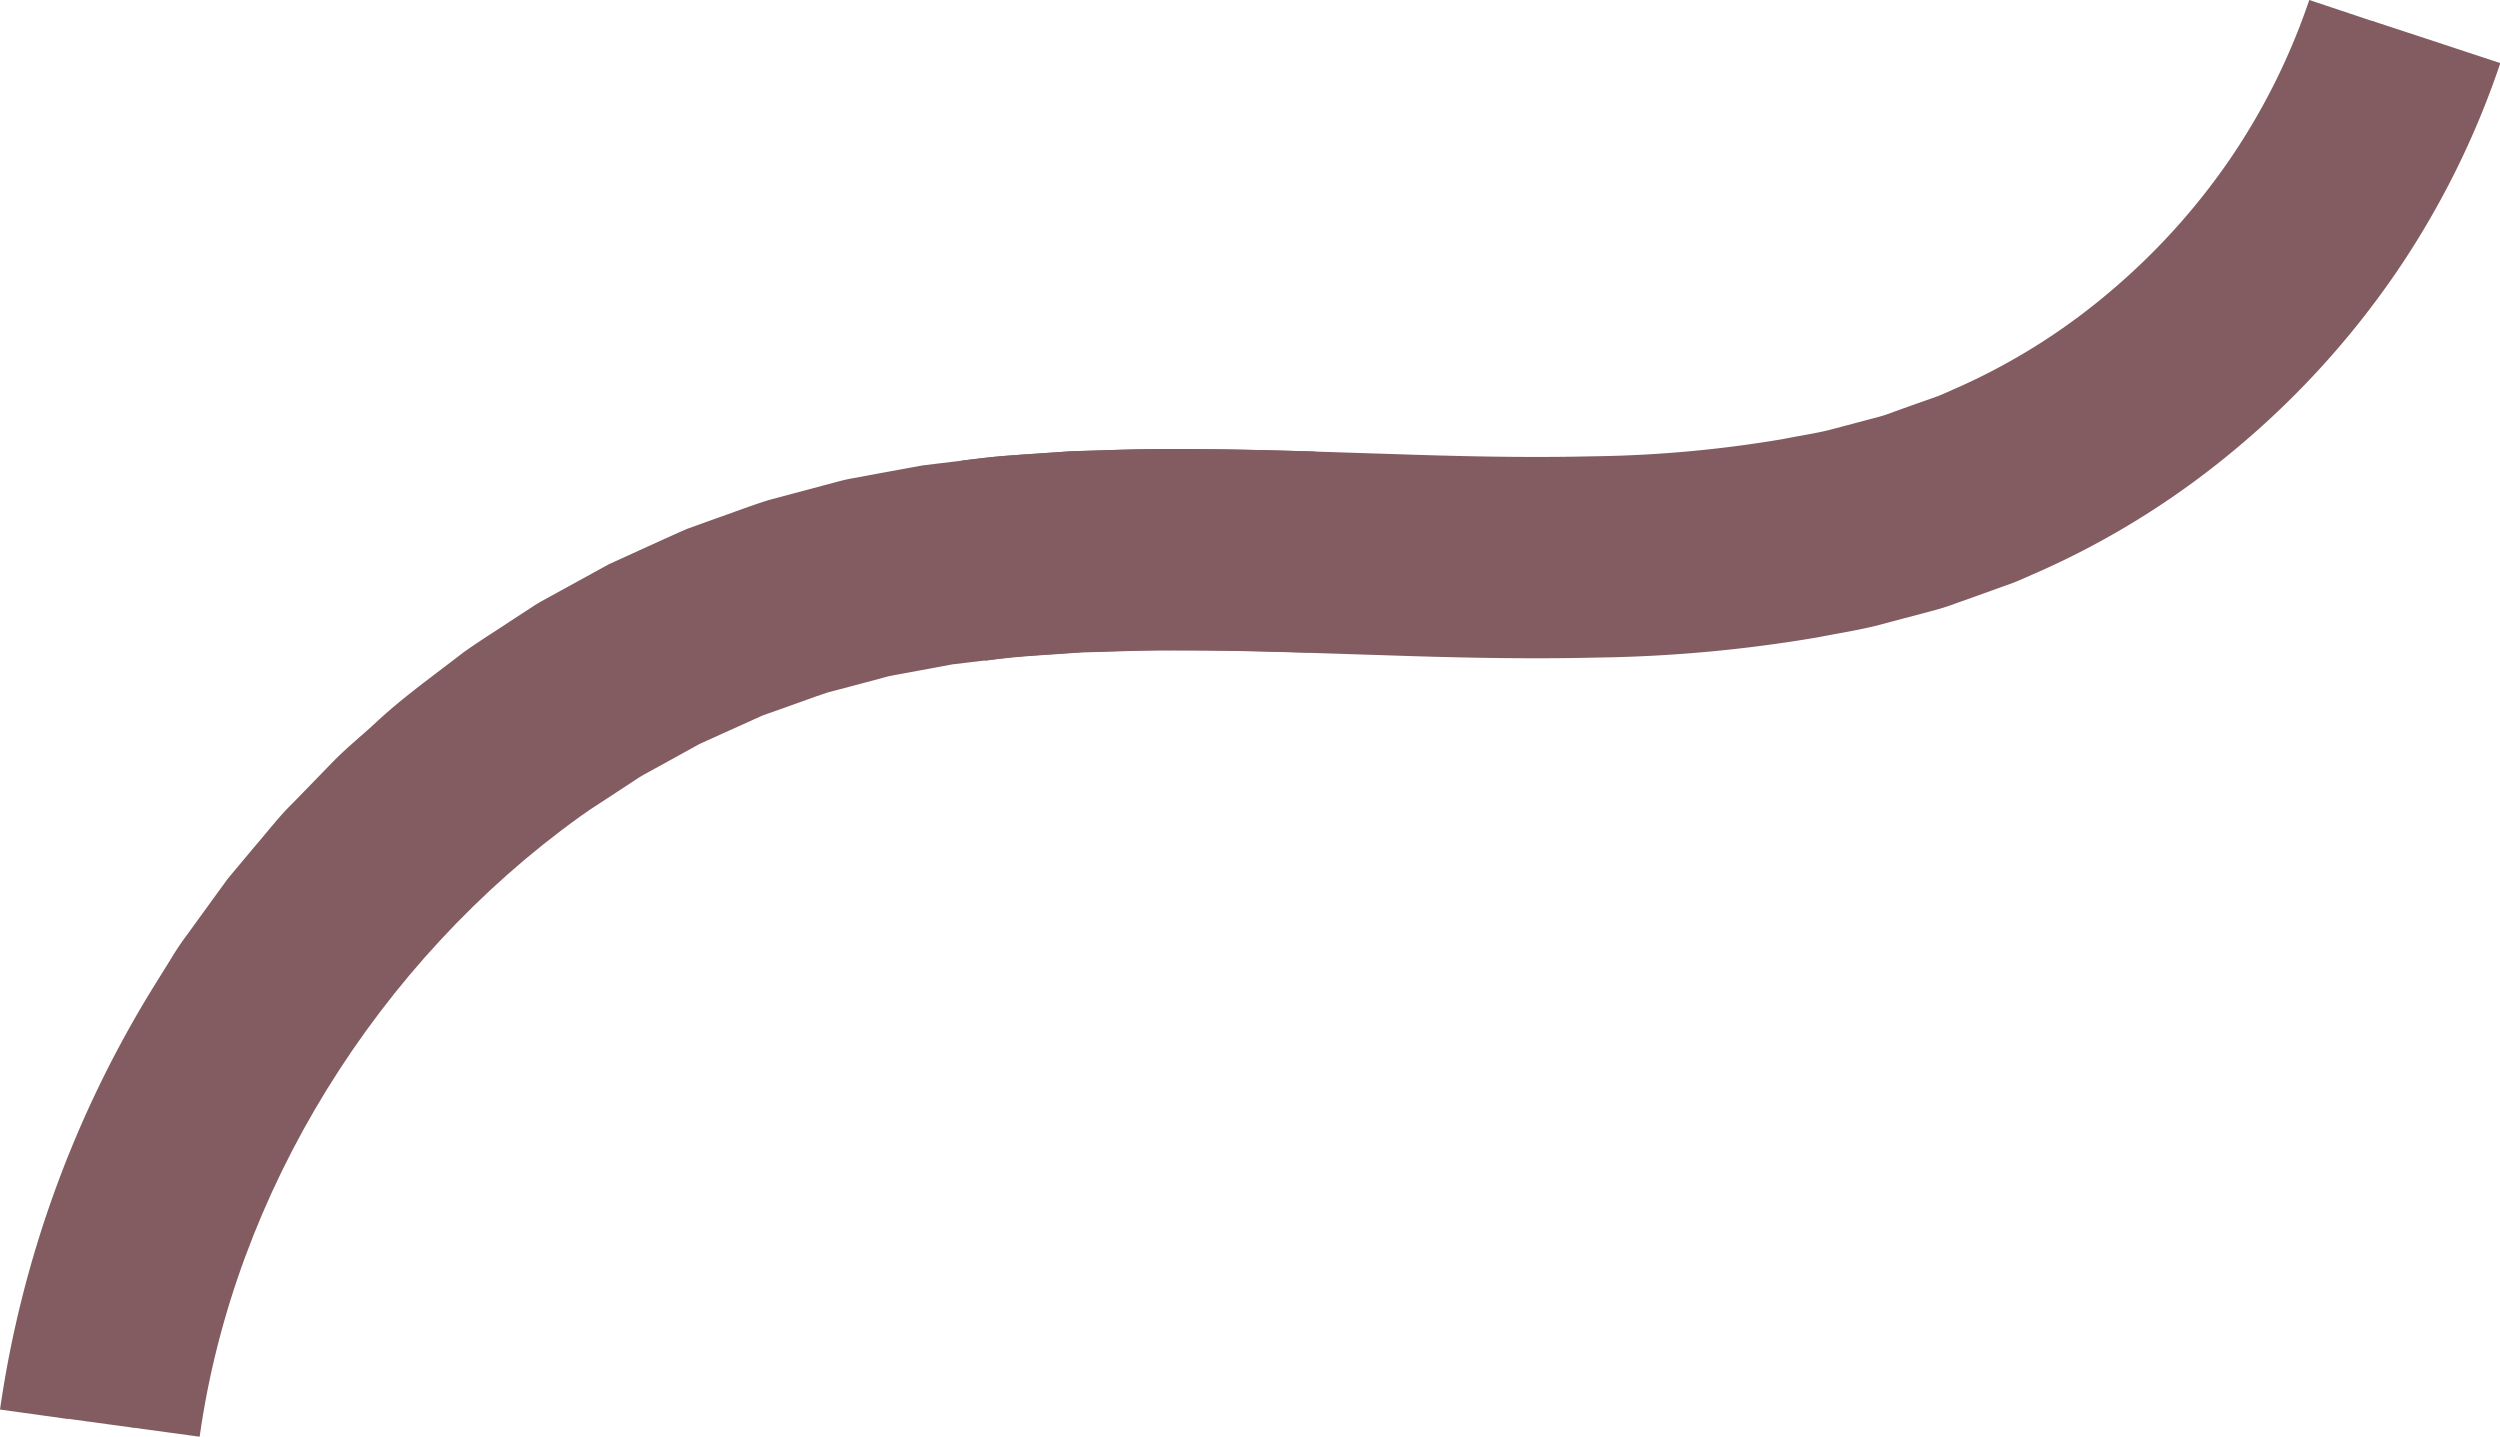
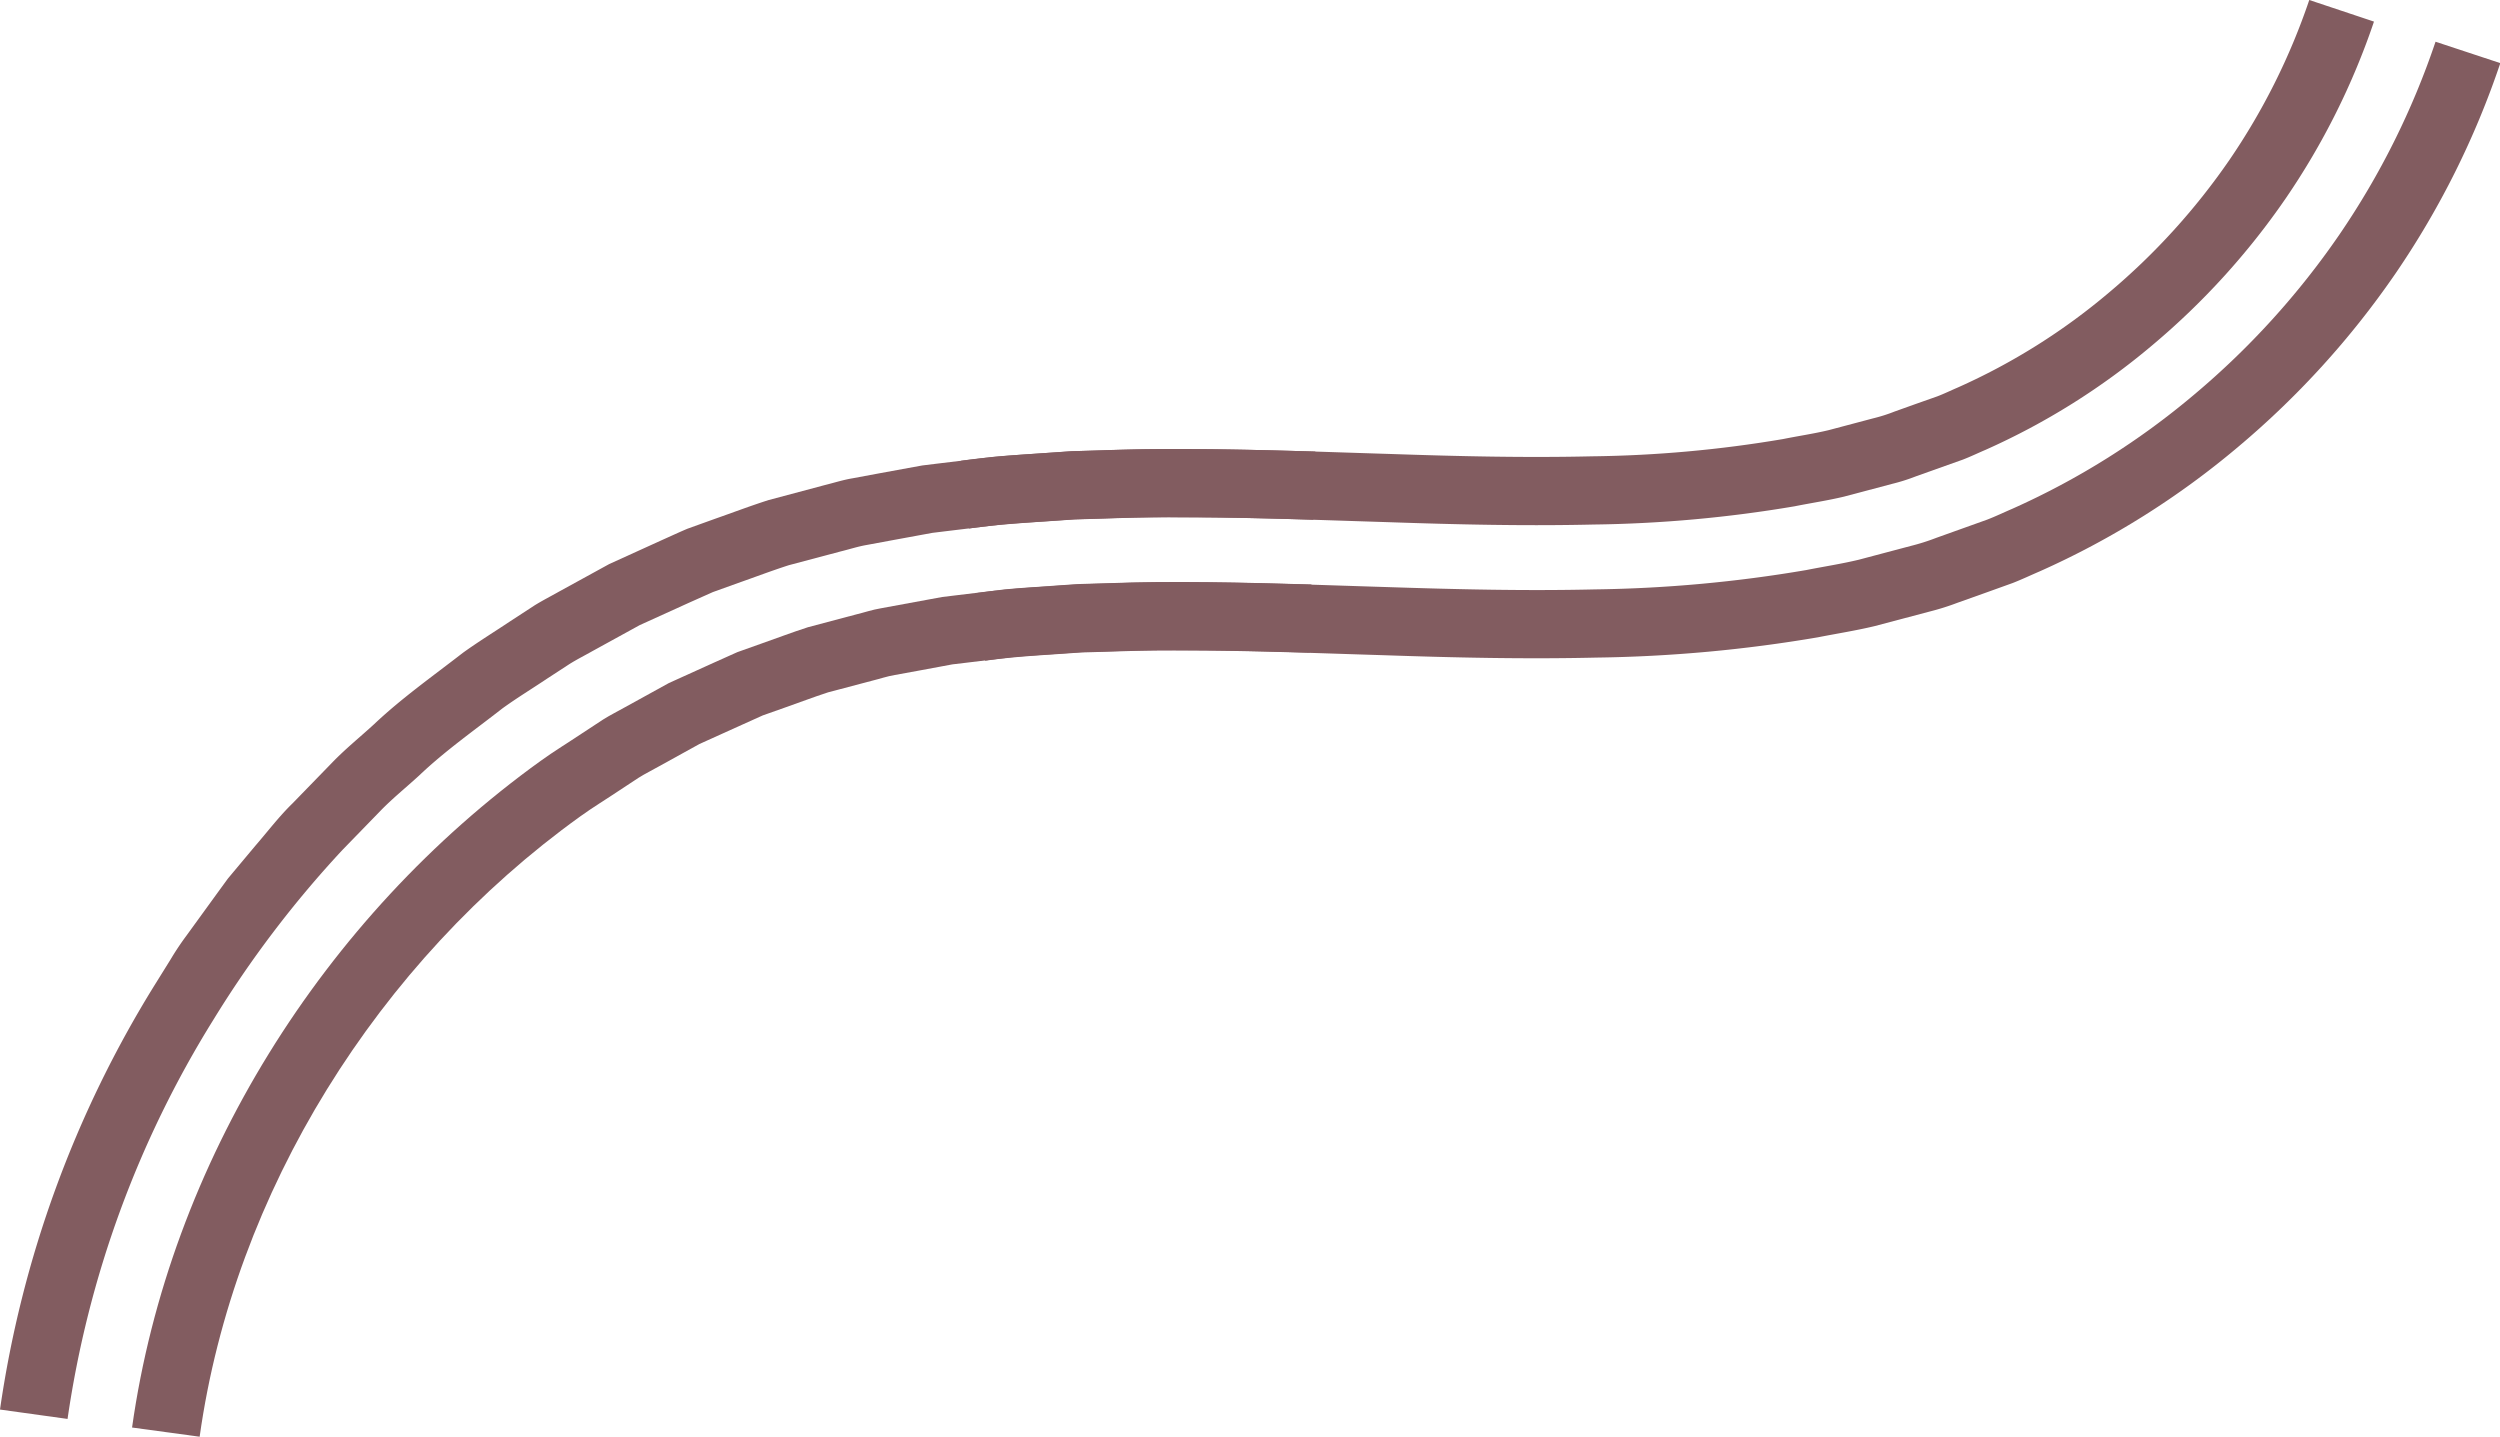
<svg xmlns="http://www.w3.org/2000/svg" data-name="Layer 2" fill="#000000" height="126.4" preserveAspectRatio="xMidYMid meet" version="1" viewBox="0.0 0.0 219.9 126.4" width="219.9" zoomAndPan="magnify">
  <g id="change1_1">
    <path d="M115.515,45.71c-6.095-.169-12.227-.341-18.41-.108l-2.316.067c-.772.035-1.548.1-2.321.151-1.549.117-3.1.192-4.645.346l-4.645.562-1.161.142-1.155.212-2.312.425-2.311.428c-.772.132-1.526.382-2.29.568l-4.566,1.213c-1.5.482-2.969,1.043-4.454,1.563l-2.222.8-2.153.961-4.293,1.951-4.129,2.269c-.682.388-1.387.739-2.051,1.157L48.111,59.7c-1.3.872-2.646,1.69-3.916,2.609-2.47,1.931-5.046,3.734-7.322,5.9-1.152,1.061-2.382,2.042-3.467,3.172l-3.275,3.37A94.13,94.13,0,0,0,18.778,89.685,91.149,91.149,0,0,0,5.942,124.809L0,123.984A97.122,97.122,0,0,1,13.681,86.52L15,84.4a24.33,24.33,0,0,1,1.383-2.078l2.932-4.041.736-1.008.8-.957,1.6-1.912c1.091-1.256,2.095-2.589,3.291-3.75l3.481-3.582c1.157-1.2,2.459-2.247,3.685-3.373,2.424-2.292,5.162-4.222,7.8-6.271,1.354-.977,2.783-1.855,4.174-2.783l2.1-1.37c.709-.443,1.46-.823,2.188-1.236l4.411-2.421,4.592-2.089c.768-.341,1.53-.7,2.3-1.024l2.38-.857c1.591-.558,3.169-1.157,4.776-1.67l4.9-1.306c.818-.2,1.635-.465,2.454-.6l2.457-.457,2.458-.451,1.23-.223,1.223-.15,4.894-.592c1.625-.161,3.235-.241,4.853-.362.806-.052,1.619-.121,2.421-.156l2.394-.07c6.408-.239,12.65-.062,18.787.108Z" fill="#825c60" />
  </g>
  <g id="change1_2">
    <path d="M208.815,1.9a63.527,63.527,0,0,1-7.761,15.546,64.645,64.645,0,0,1-11.7,12.889,61.575,61.575,0,0,1-14.718,9.238c-.667.284-1.319.6-2,.861l-2.06.732-2.059.735a16.406,16.406,0,0,1-2.086.66l-4.243,1.125c-1.425.34-2.885.559-4.325.846a113.884,113.884,0,0,1-17.71,1.606c-5.982.14-12,0-18.072-.209-6.063-.185-12.164-.436-18.318-.419-3.068-.046-6.164.1-9.249.179-3.1.232-6.193.356-9.289.8l-.708-5.958c3.277-.467,6.49-.6,9.726-.838,3.186-.083,6.406-.231,9.534-.184,6.313-.016,12.467.239,18.507.422,6.057.206,11.956.344,17.74.207a107.852,107.852,0,0,0,16.809-1.518c1.336-.269,2.7-.468,4.016-.784l3.9-1.035a14.142,14.142,0,0,0,1.906-.605l1.873-.67,1.877-.662c.616-.235,1.2-.522,1.8-.778a55.613,55.613,0,0,0,13.3-8.352,58.7,58.7,0,0,0,10.615-11.694A57.55,57.55,0,0,0,203.123,0Z" fill="#825c60" />
  </g>
  <g id="change2_1">
-     <path d="M115.355,51.517c-6.053-.168-12.08-.333-18.044-.106l-2.239.064c-.745.033-1.484.1-2.226.146-1.48.113-2.969.184-4.443.33l-4.4.534-1.1.133-1.085.2-2.169.4-2.17.4c-.727.12-1.419.358-2.13.531l-4.241,1.124c-1.392.447-2.76.975-4.141,1.457l-2.069.737-2.006.9-4,1.814L55.03,62.3c-.638.362-1.3.688-1.918,1.078L51.27,64.59c-1.22.818-2.477,1.58-3.668,2.44C28.529,80.764,15,102.323,11.726,125.581l-5.945-.81A91.317,91.317,0,0,1,18.64,89.581l1.242-2a21.885,21.885,0,0,1,1.3-1.958l2.764-3.811.693-.952.756-.9,1.514-1.8c1.029-1.183,1.97-2.446,3.1-3.538l3.281-3.377c1.089-1.131,2.319-2.115,3.473-3.178,2.28-2.166,4.863-3.972,7.337-5.907,1.272-.919,2.617-1.741,3.923-2.614L50,58.251c.666-.417,1.371-.77,2.056-1.158l4.136-2.275,4.3-1.954c.719-.321,1.432-.656,2.157-.963l2.227-.8c1.488-.521,2.963-1.085,4.464-1.566l4.577-1.216c.765-.186,1.52-.439,2.294-.569l2.316-.429,2.316-.427,1.158-.211,1.163-.142,4.652-.564c1.551-.153,3.1-.229,4.651-.347.775-.049,1.551-.117,2.325-.151l2.318-.067c6.19-.234,12.326-.063,18.421.106Z" fill="#825c60" />
-   </g>
+     </g>
  <g id="change2_2">
-     <path d="M214.335,3.705a69.294,69.294,0,0,1-8.48,17.012A70.428,70.428,0,0,1,193.1,34.772a67.391,67.391,0,0,1-16.089,10.105c-.731.313-1.451.659-2.191.945l-2.237.8-2.239.8a19.1,19.1,0,0,1-2.259.716l-4.577,1.213c-1.531.367-3.083.6-4.625.91a119.577,119.577,0,0,1-18.582,1.7c-6.175.146-12.315,0-18.394-.206-6.086-.185-12.134-.432-18.134-.414-3.009-.046-5.985.1-8.973.173-2.96.227-5.943.341-8.863.766l-.723-5.956c3.1-.446,6.2-.57,9.3-.8,3.088-.079,6.188-.226,9.257-.18,6.159-.018,12.261.233,18.323.417,6.068.2,12.086.346,18.062.205a113.694,113.694,0,0,0,17.683-1.609c1.437-.287,2.9-.505,4.316-.846l4.232-1.123a16.593,16.593,0,0,0,2.08-.66l2.053-.733,2.054-.731c.677-.26,1.327-.576,1.992-.86a61.4,61.4,0,0,0,14.671-9.216,64.477,64.477,0,0,0,11.665-12.857,63.3,63.3,0,0,0,7.731-15.5Z" fill="#825c60" />
-   </g>
+     </g>
  <g id="change3_1">
    <path d="M115.179,57.4c-6.012-.167-11.932-.327-17.674-.107l-2.163.061c-.716.032-1.418.095-2.128.141-1.412.108-2.84.175-4.239.314l-4.157.505-1.04.123-1.013.189-2.025.376-2.027.37c-.681.111-1.31.334-1.968.494L72.834,60.9c-1.285.415-2.548.907-3.826,1.35l-1.913.677-1.857.837-3.712,1.677-3.578,1.976c-.593.336-1.206.635-1.784,1l-1.712,1.127c-1.134.763-2.307,1.467-3.415,2.269-17.8,12.791-30.464,33.059-33.476,54.561l-5.945-.809C14.9,102.275,28.44,80.692,47.538,66.94c1.191-.861,2.451-1.625,3.672-2.443l1.844-1.21c.622-.391,1.282-.717,1.921-1.079l3.86-2.127,4.01-1.817,2.008-.9,2.072-.738c1.384-.482,2.754-1.01,4.148-1.458l4.247-1.126c.712-.173,1.405-.411,2.133-.532l2.172-.4,2.172-.4,1.086-.2,1.1-.133,4.407-.535c1.475-.146,2.965-.217,4.447-.331.743-.047,1.482-.113,2.227-.145l2.242-.064c5.968-.228,12-.062,18.051.106Z" fill="#825c60" />
  </g>
  <g id="change3_2">
    <path d="M219.927,5.552a75.214,75.214,0,0,1-9.215,18.5A76.33,76.33,0,0,1,196.9,39.279a73.313,73.313,0,0,1-17.482,10.976c-.8.342-1.584.717-2.385,1.028l-2.417.869-2.421.862a21.946,21.946,0,0,1-2.436.77l-4.914,1.3c-1.64.391-3.285.646-4.928.971a125.484,125.484,0,0,1-19.467,1.786c-6.369.15-12.629,0-18.719-.208-6.109-.186-12.1-.429-17.948-.41-2.95-.046-5.8.1-8.694.166-2.823.22-5.69.326-8.434.73l-.723-5.956c2.924-.425,5.909-.541,8.872-.767,2.99-.074,5.968-.219,8.978-.173,6-.019,12.052.229,18.138.413,6.079.2,12.216.353,18.387.207a119.45,119.45,0,0,0,18.566-1.7c1.539-.306,3.09-.542,4.619-.908l4.57-1.212a18.879,18.879,0,0,0,2.257-.715l2.235-.8,2.234-.8c.738-.284,1.457-.63,2.186-.943a67.311,67.311,0,0,0,16.064-10.088,70.346,70.346,0,0,0,12.73-14.033A69.176,69.176,0,0,0,214.23,3.67Z" fill="#825c60" />
  </g>
</svg>